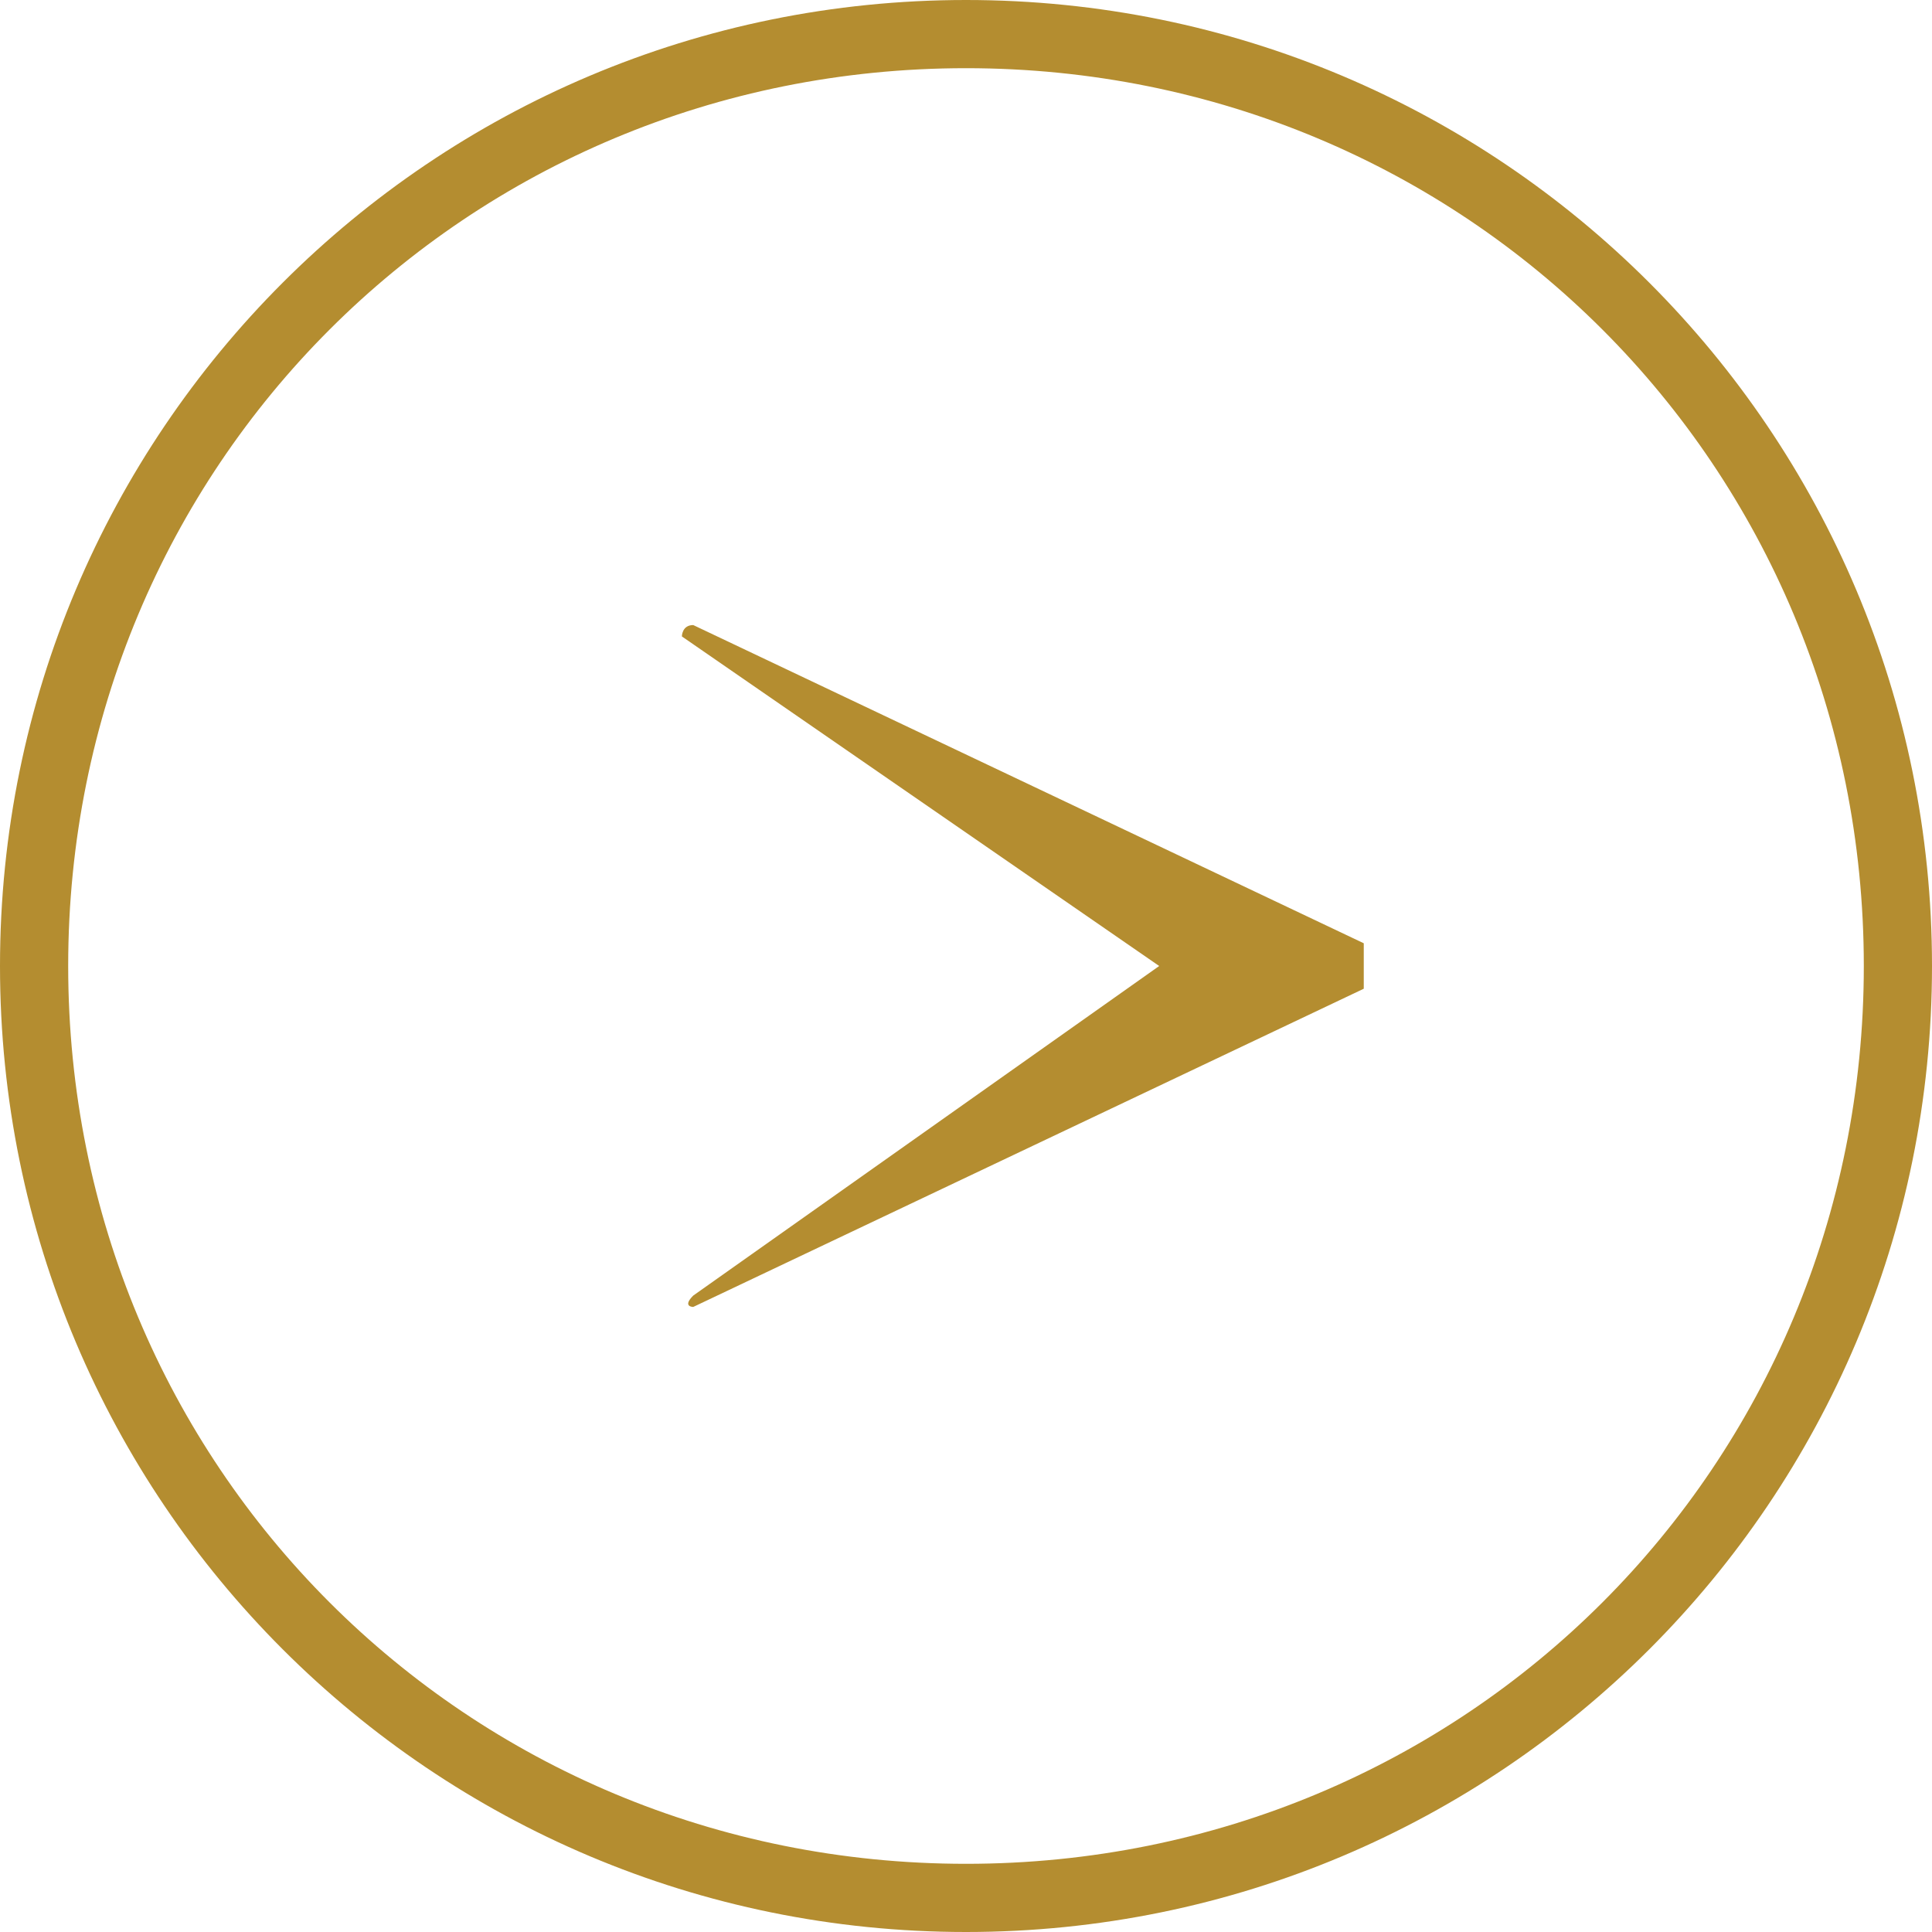
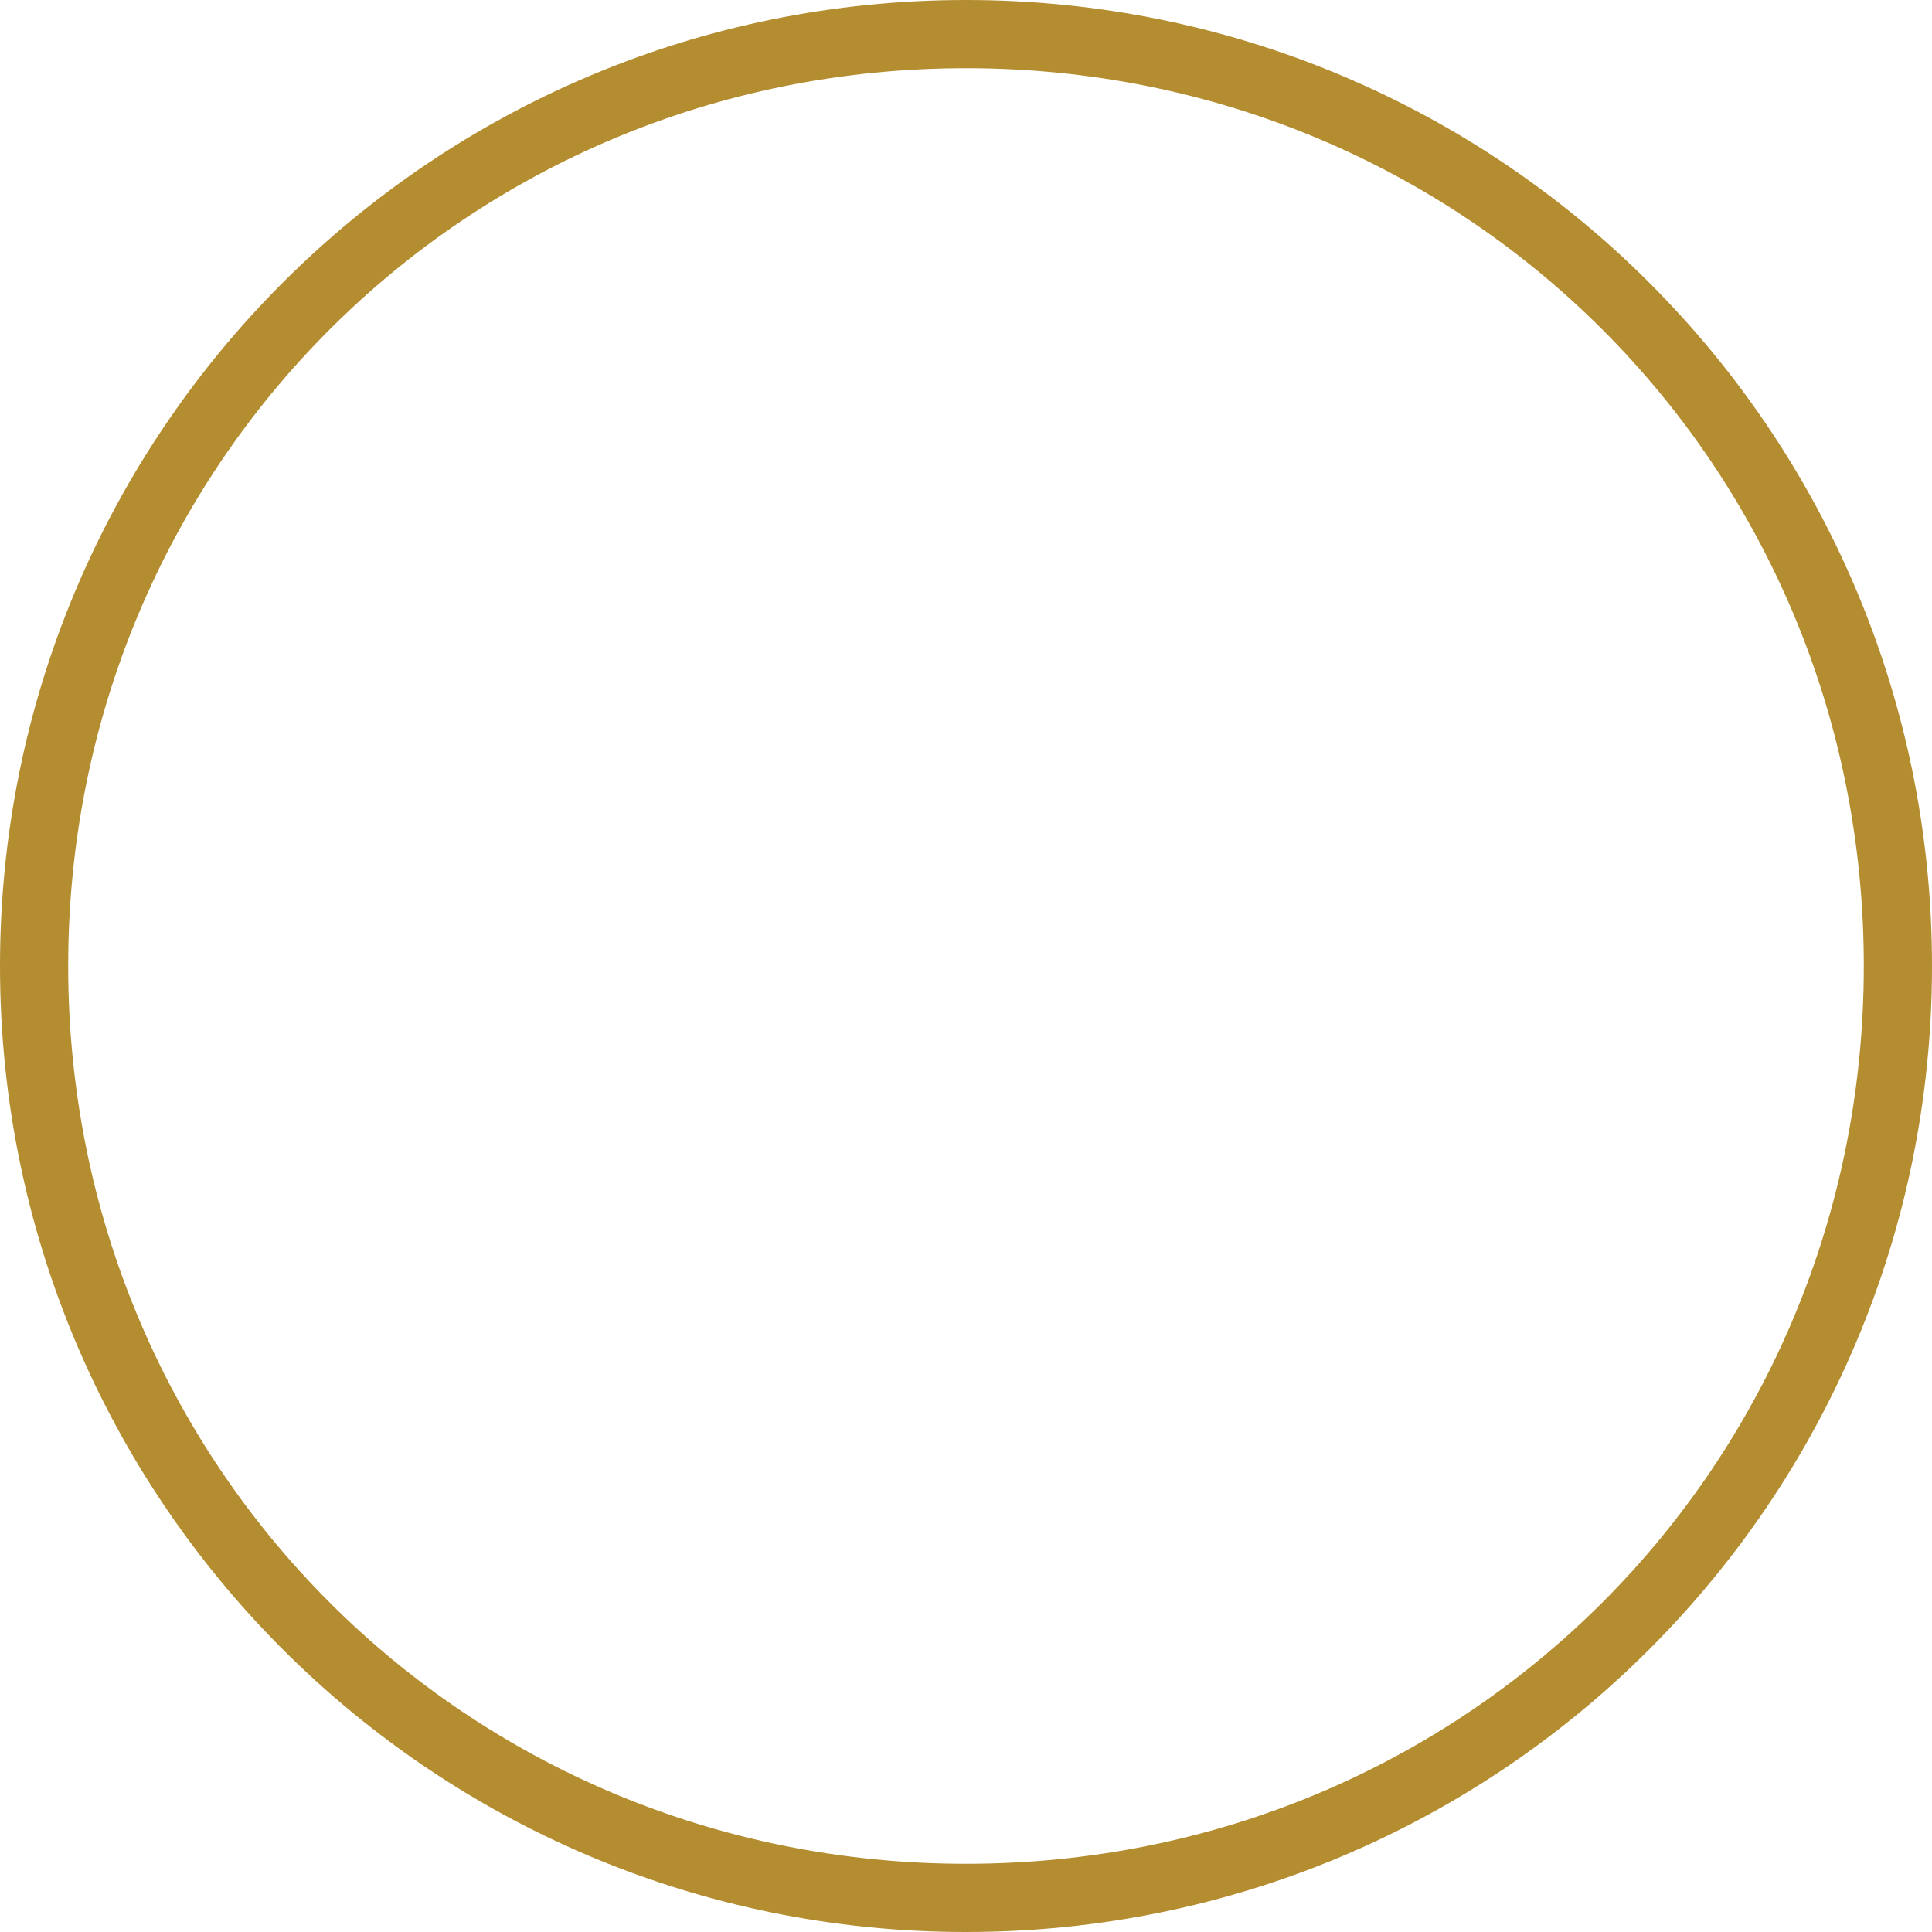
<svg xmlns="http://www.w3.org/2000/svg" version="1.1" id="レイヤー_1" x="0px" y="0px" viewBox="0 0 17 17" style="enable-background:new 0 0 17 17;" xml:space="preserve">
  <style type="text/css">
	.st0{fill:#B48D30;}
</style>
  <g>
    <path class="st0" d="M8.5,0.6c4.4,0,7.9,3.5,7.9,7.9s-3.5,7.9-7.9,7.9s-7.9-3.5-7.9-7.9S4.1,0.6,8.5,0.6 M8.5,0C3.8,0,0,3.8,0,8.5   S3.8,17,8.5,17S17,13.2,17,8.5S13.2,0,8.5,0L8.5,0z" />
  </g>
-   <path class="st0" d="M12,8.7l-5.9,2.8c0,0-0.1,0,0-0.1l4.1-2.9L6,5.6c0,0,0-0.1,0.1-0.1L12,8.3V8.7z" />
</svg>